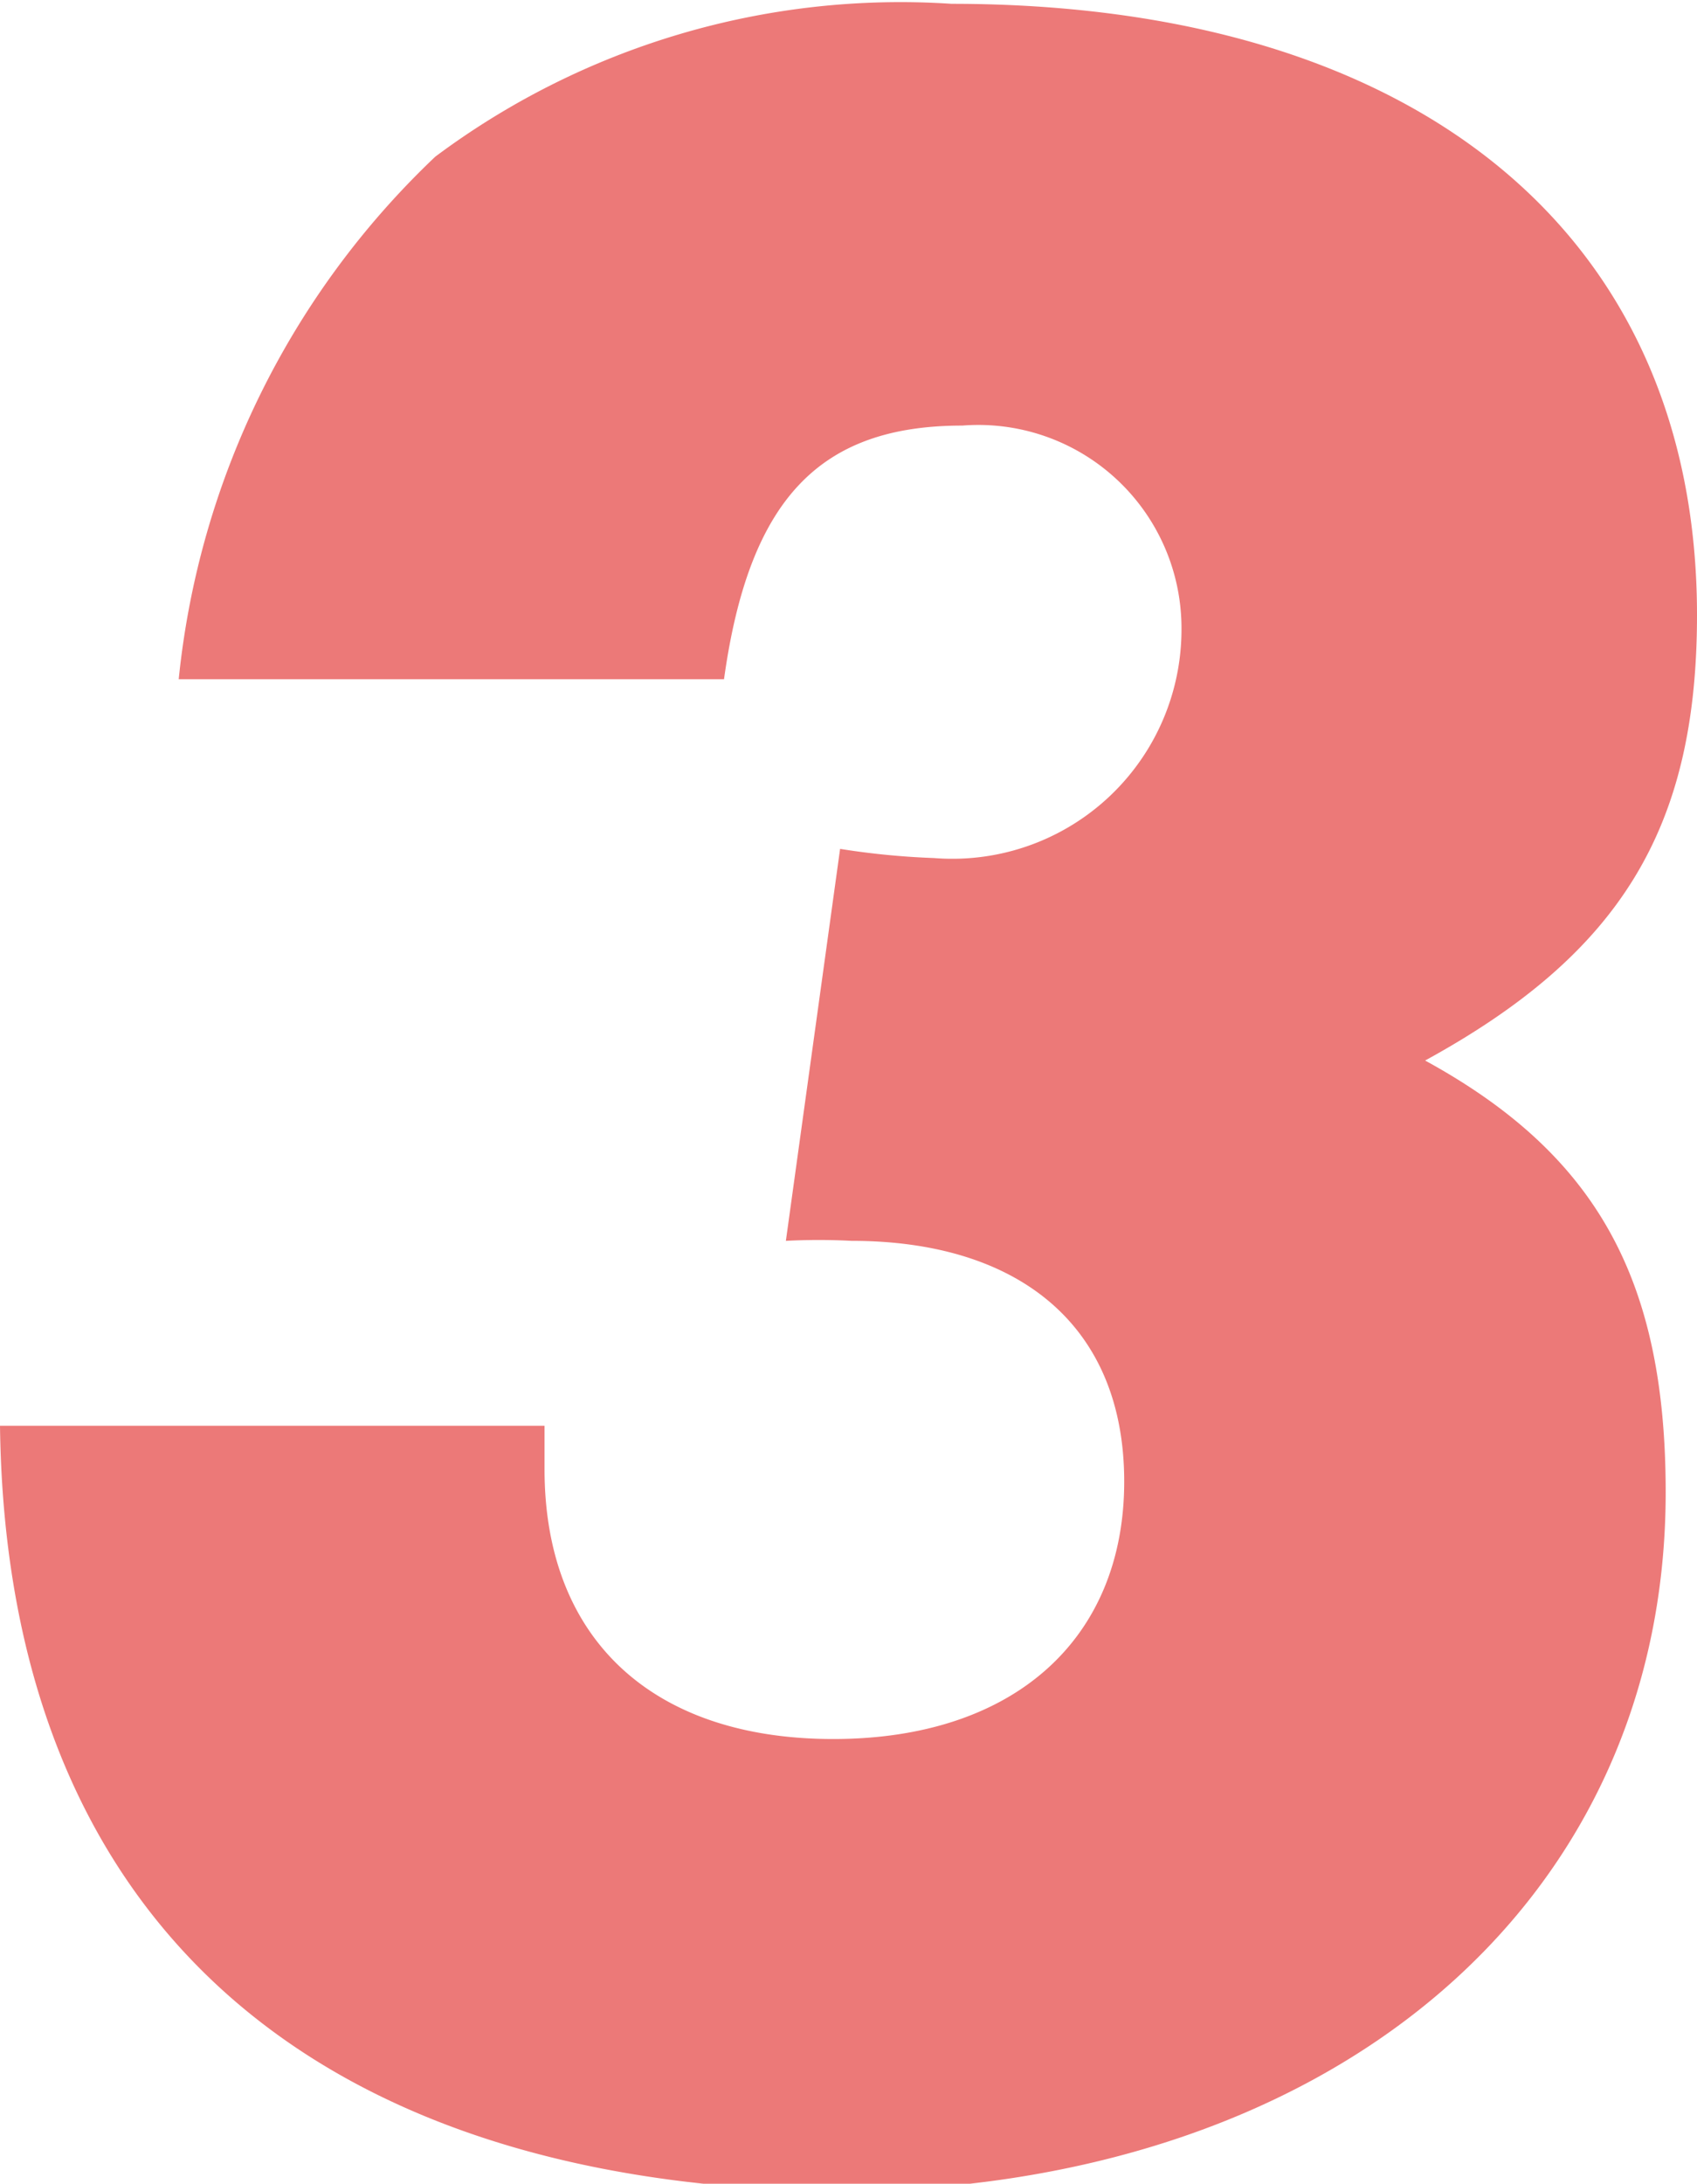
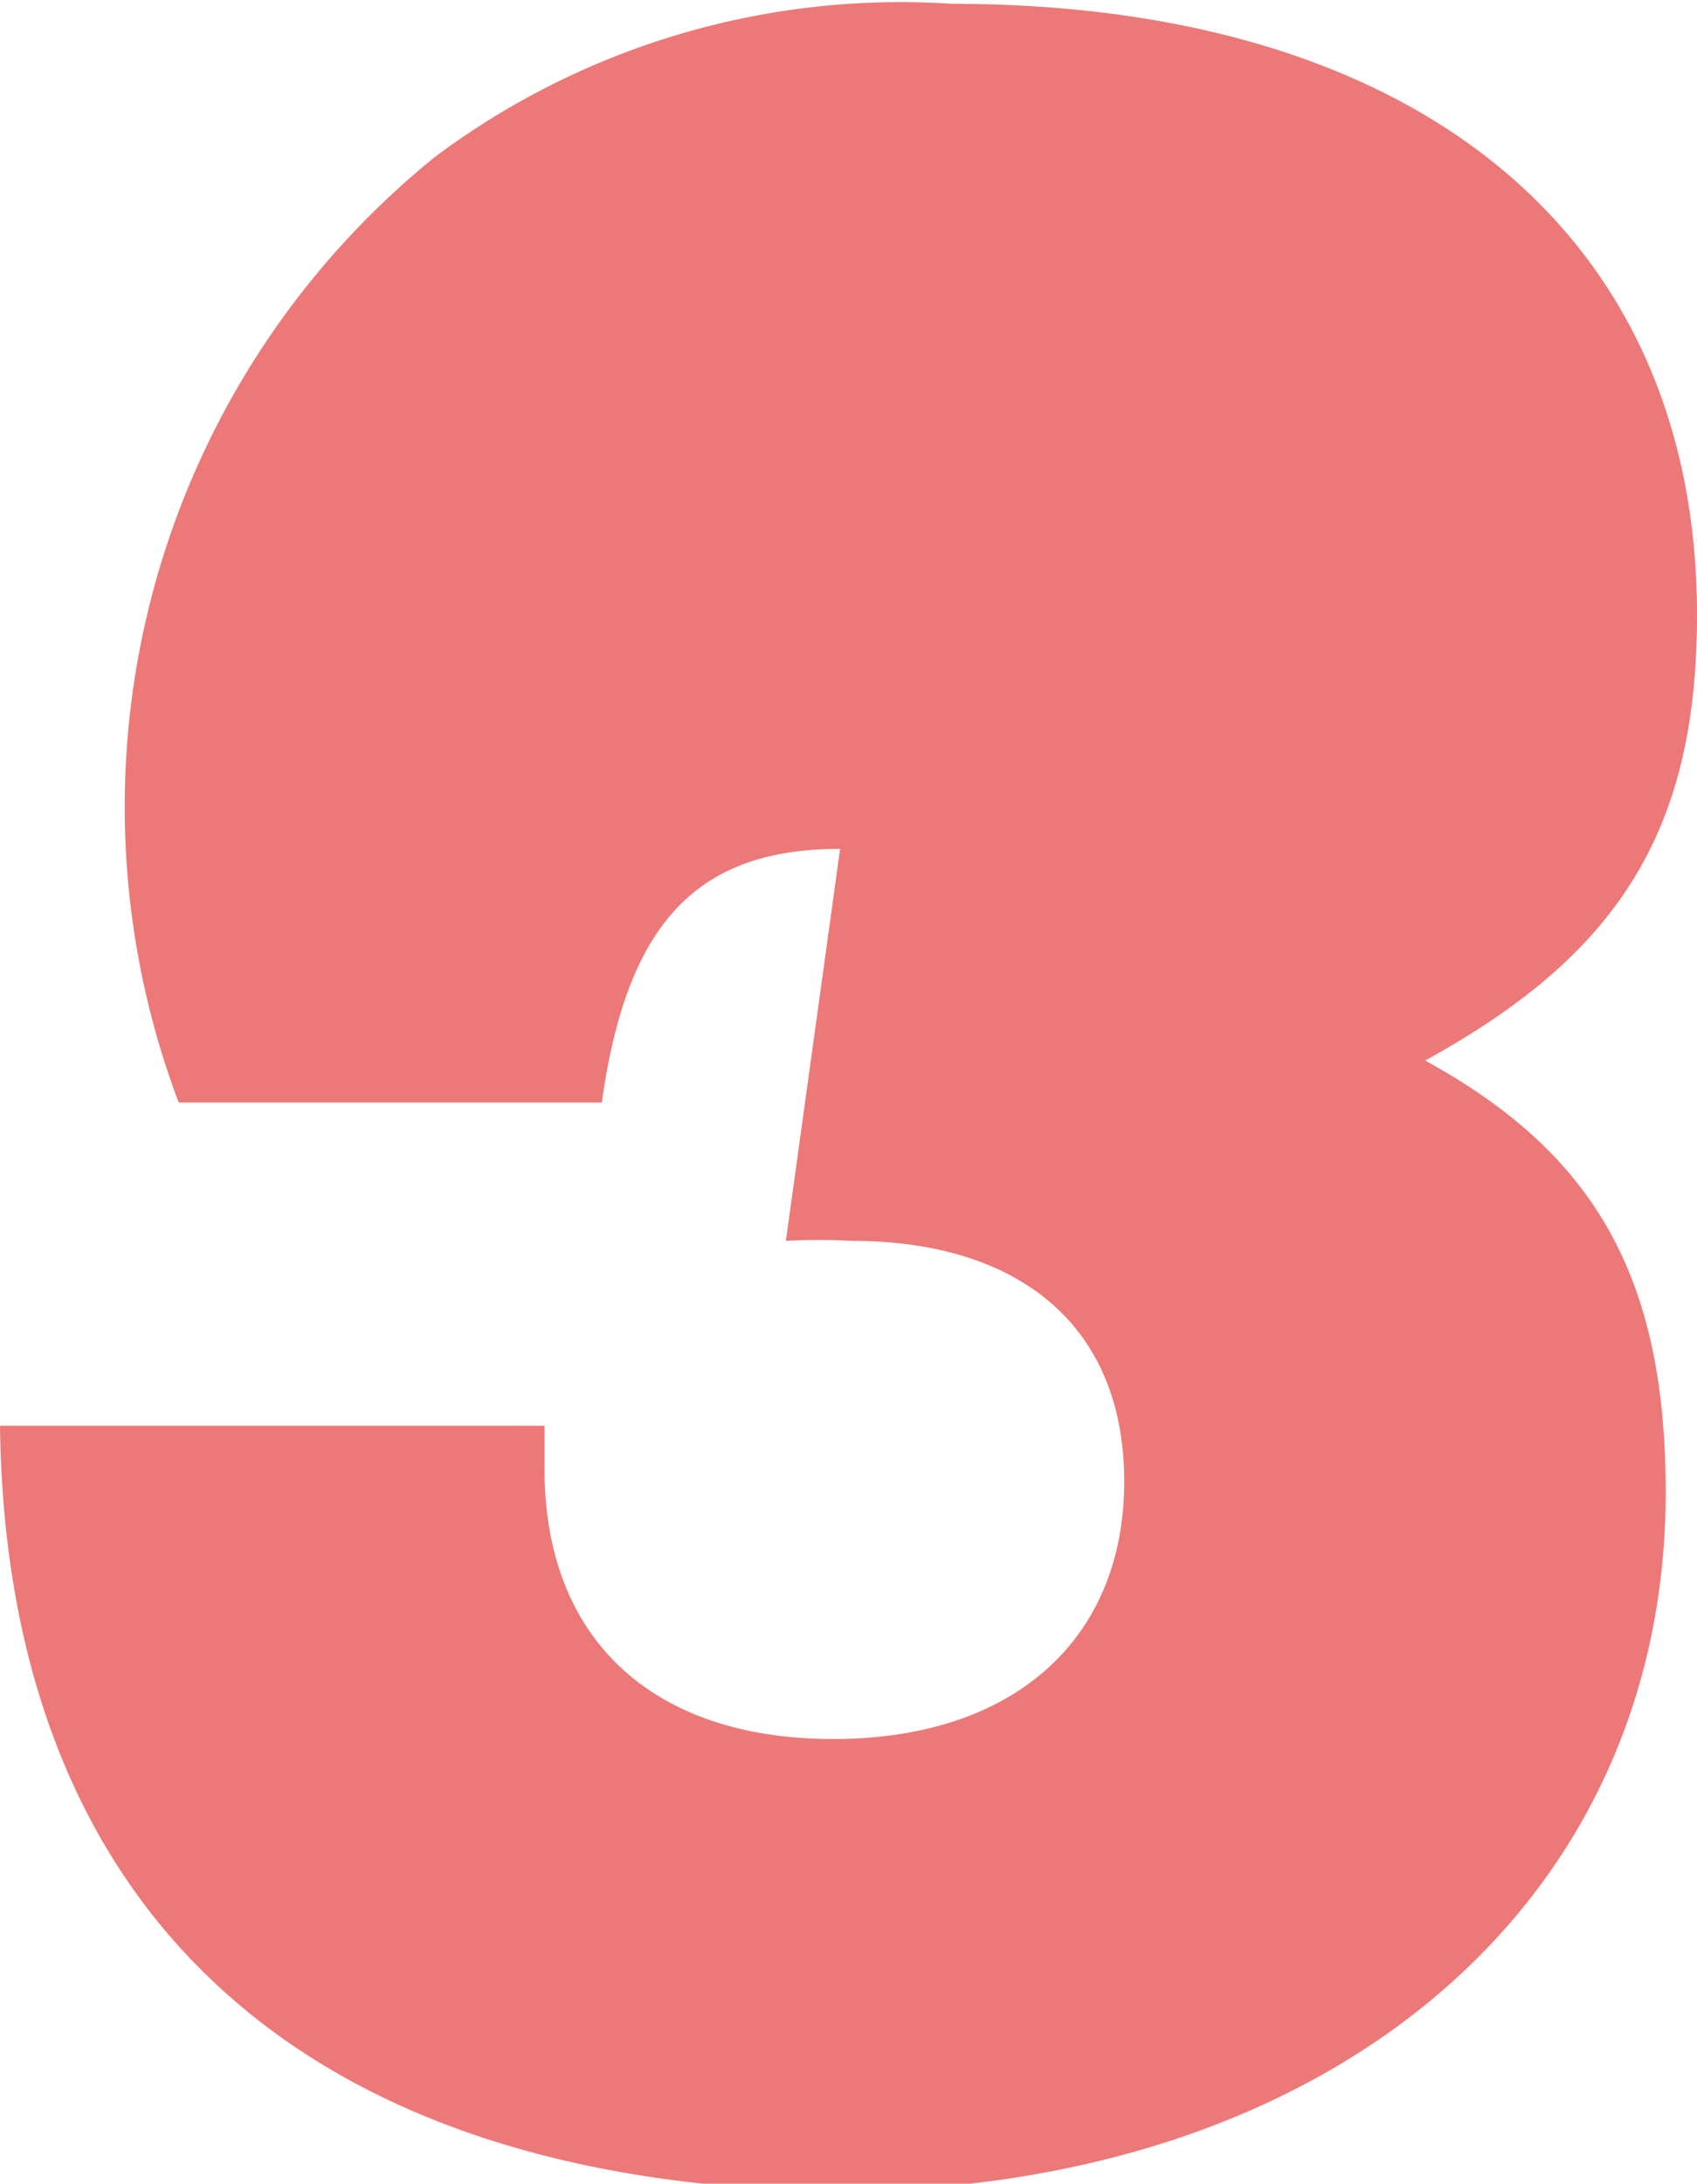
<svg xmlns="http://www.w3.org/2000/svg" viewBox="0 0 22.22 28.58">
  <defs>
    <style>.cls-1{fill:#ec7978;}</style>
  </defs>
  <title>ico_reason03_03</title>
  <g id="レイヤー_2" data-name="レイヤー 2">
    <g id="ガイド">
-       <path class="cls-1" d="M0,18.66H7.13v.57c0,2.21,1.4,3.53,3.78,3.53s3.81-1.32,3.81-3.37-1.39-3.15-3.57-3.15a8.3,8.3,0,0,0-.86,0L11,11.11a10.08,10.08,0,0,0,1.23.12,3,3,0,0,0,3.24-3,2.66,2.66,0,0,0-2.87-2.66c-1.85,0-2.79.94-3.12,3.32H2.34A10.94,10.94,0,0,1,5.7,2.05a10.18,10.18,0,0,1,6.76-2c6.07,0,9.76,3,9.76,8,0,2.79-1,4.43-3.56,5.83,2.25,1.23,3.15,2.87,3.15,5.65,0,5.42-4.43,9.15-10.9,9.15C4,28.58.08,25.05,0,18.66Z" />
+       <path class="cls-1" d="M0,18.66H7.13v.57c0,2.21,1.4,3.53,3.78,3.53s3.81-1.32,3.81-3.37-1.39-3.15-3.57-3.15a8.3,8.3,0,0,0-.86,0L11,11.11c-1.85,0-2.79.94-3.12,3.32H2.34A10.94,10.94,0,0,1,5.7,2.05a10.18,10.18,0,0,1,6.76-2c6.07,0,9.76,3,9.76,8,0,2.79-1,4.43-3.56,5.83,2.25,1.23,3.15,2.87,3.15,5.65,0,5.42-4.43,9.15-10.9,9.15C4,28.58.08,25.05,0,18.66Z" />
    </g>
  </g>
</svg>